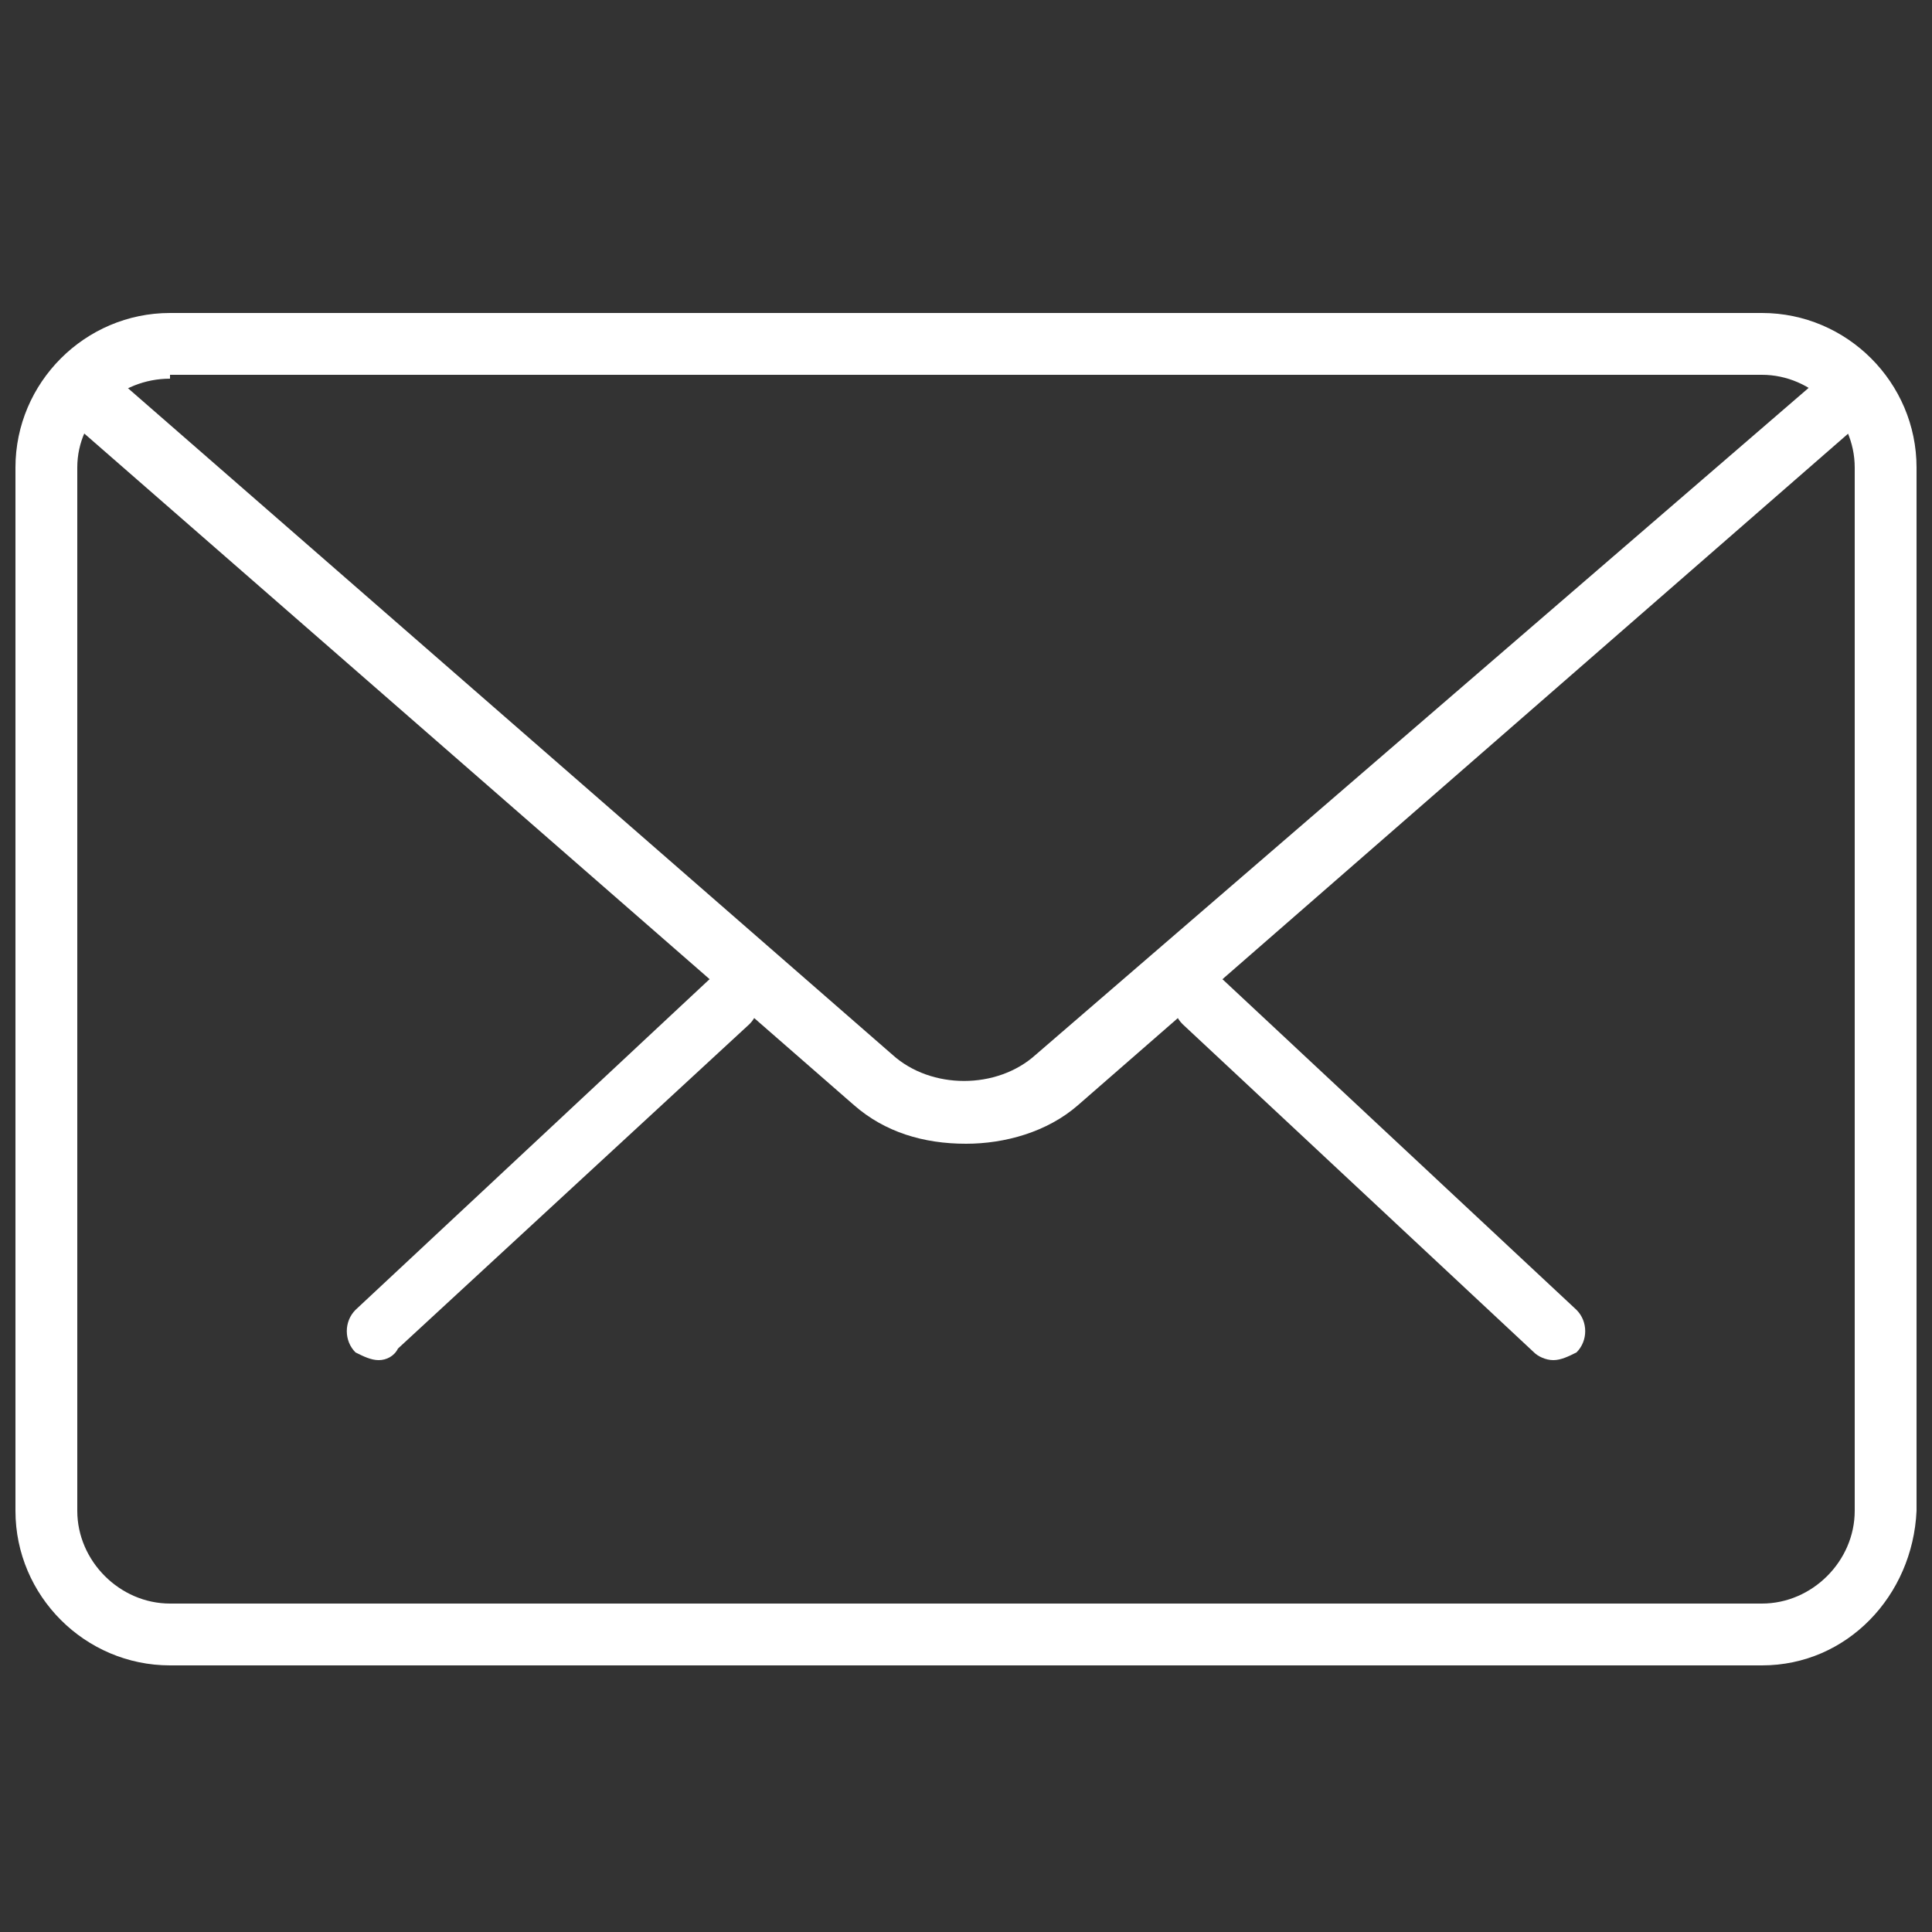
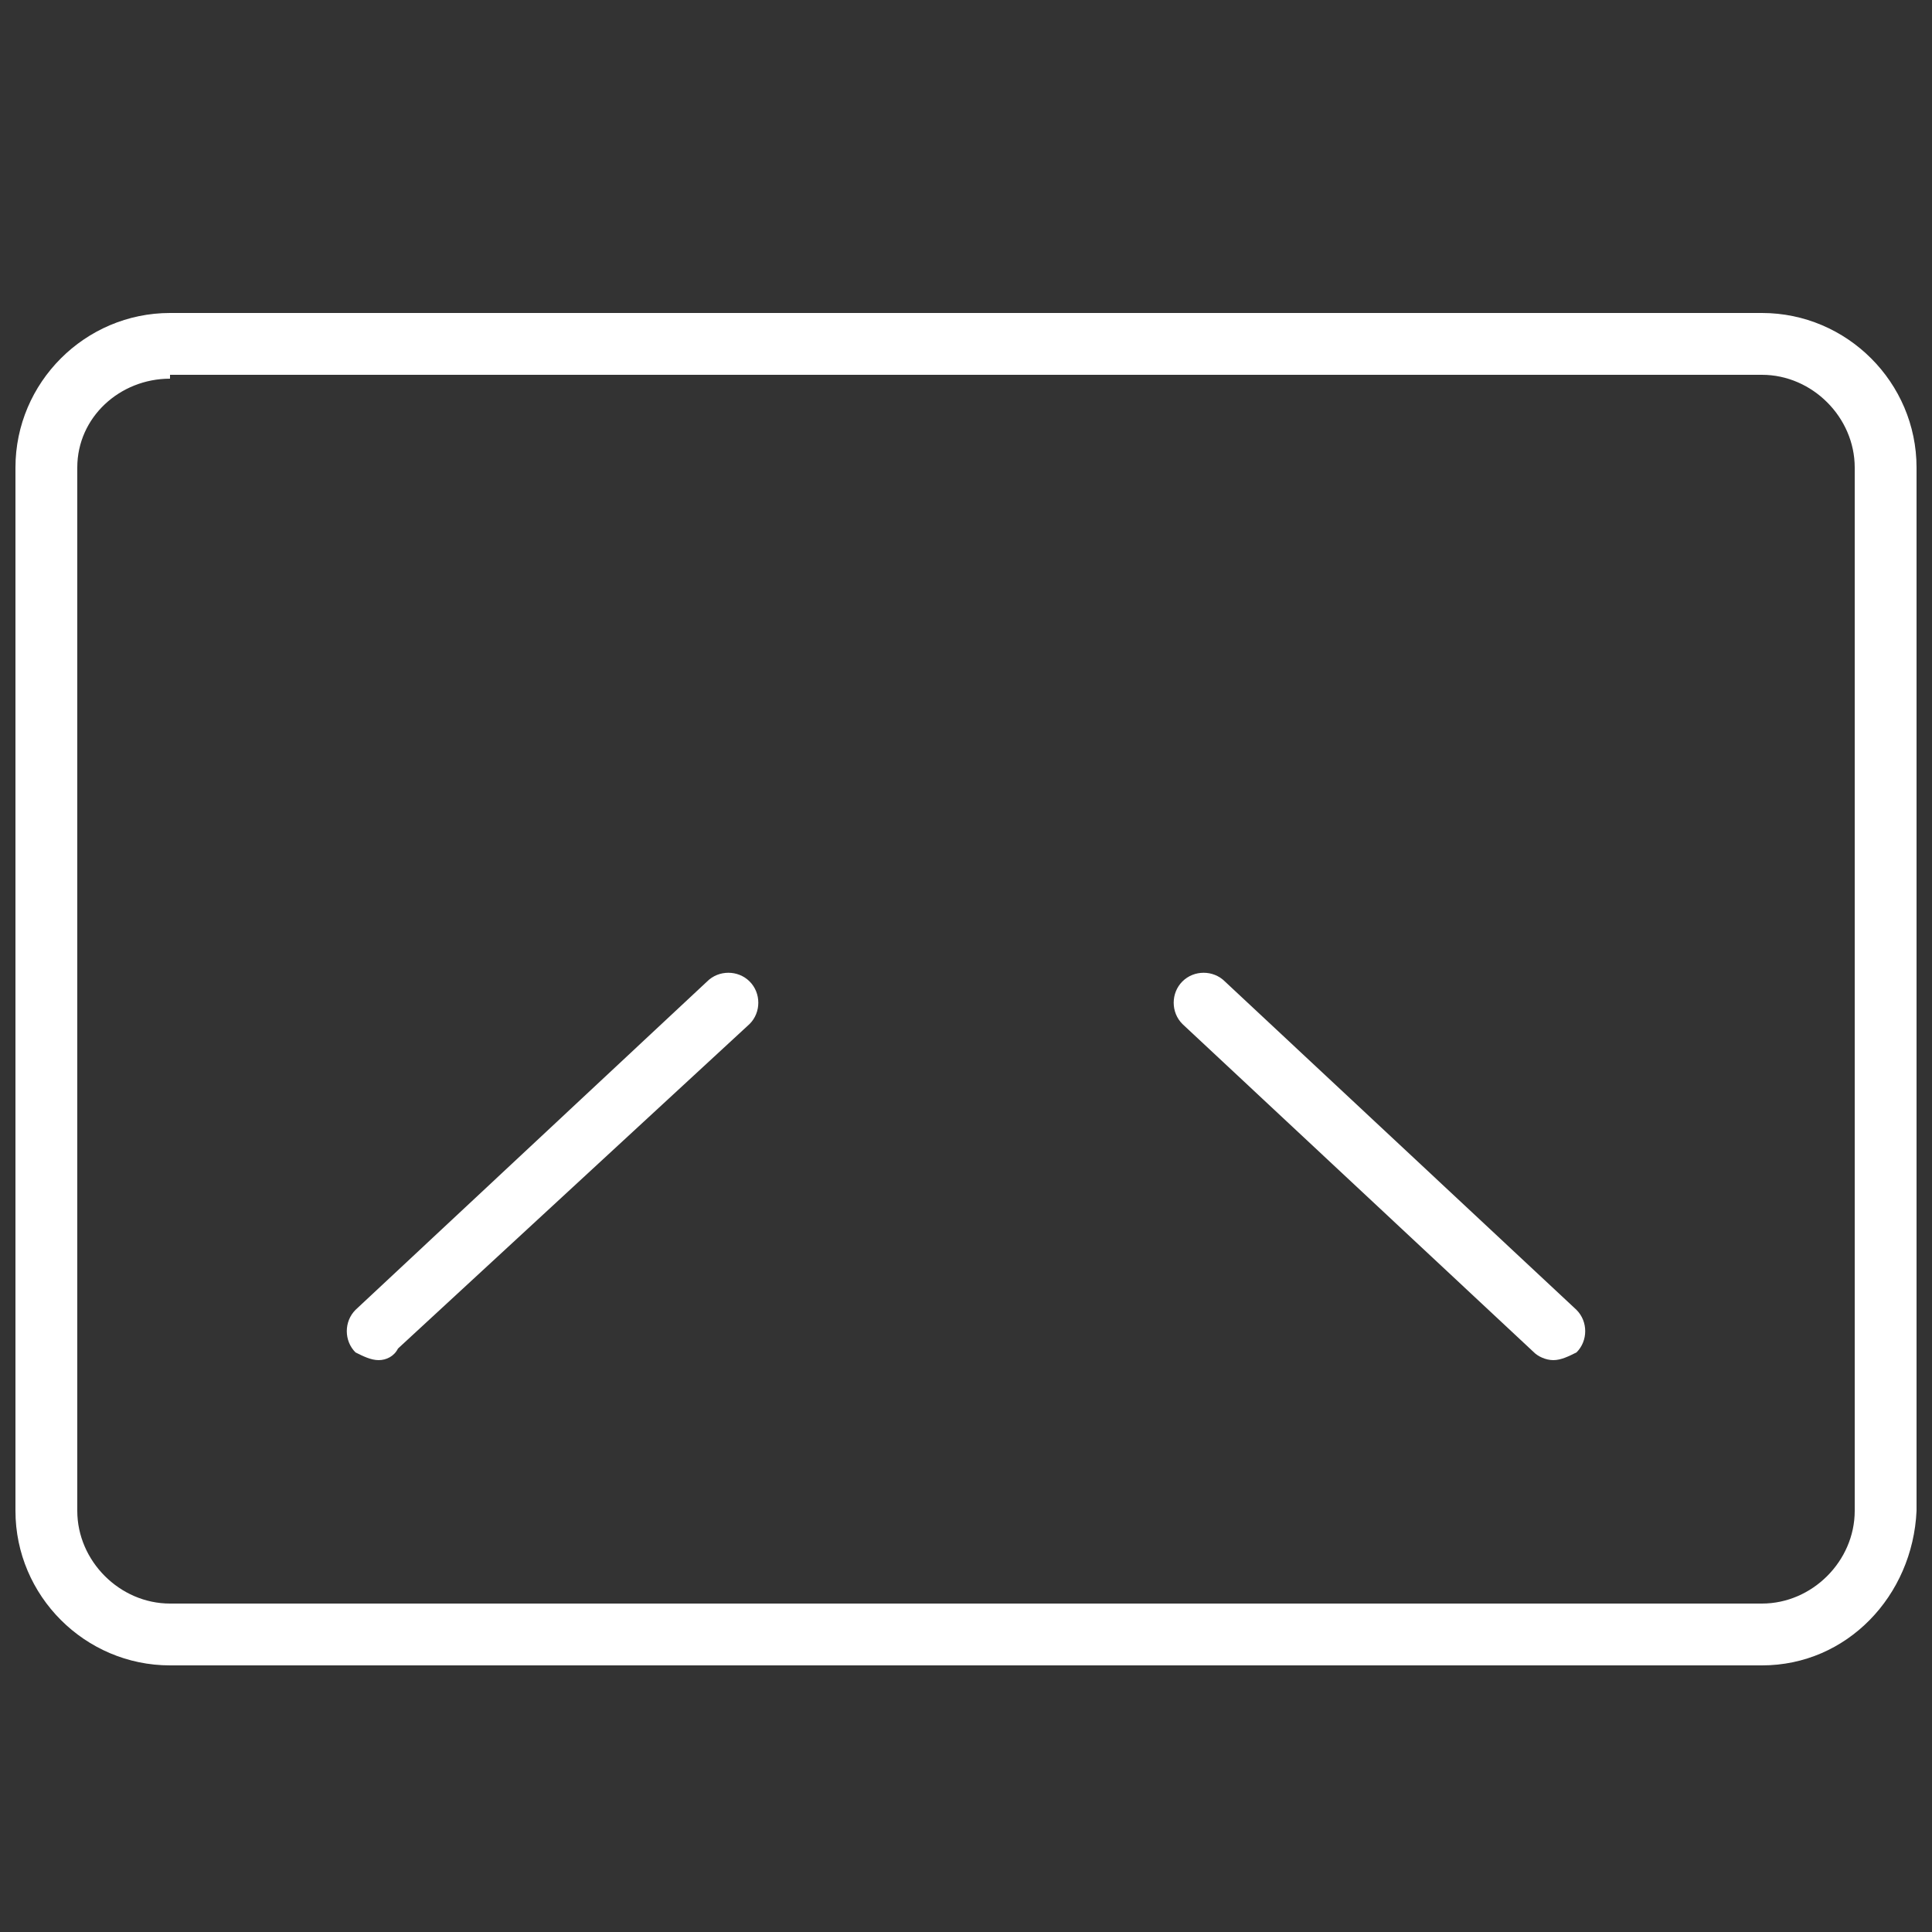
<svg xmlns="http://www.w3.org/2000/svg" version="1.1" id="Layer_1" x="0px" y="0px" width="50px" height="50px" viewBox="0 0 50 50" style="enable-background:new 0 0 50 50;" xml:space="preserve">
  <rect x="0" y="0" width="50" height="50" fill="#333333" stroke="none" />
  <style type="text/css">

	.st0{fill:#FFFFFF;}

</style>
  <g>
    <g>
      <path class="st0" d="M40.2,35.2c-0.2,0-0.4-0.1-0.5-0.2l-9.1-8.5c-0.3-0.3-0.3-0.8,0-1.1c0.3-0.3,0.8-0.3,1.1,0l9.1,8.5    c0.3,0.3,0.3,0.8,0,1.1C40.6,35.1,40.4,35.2,40.2,35.2z" />
      <path class="st0" d="M9.8,35.2c-0.2,0-0.4-0.1-0.6-0.2c-0.3-0.3-0.3-0.8,0-1.1l9.1-8.5c0.3-0.3,0.8-0.3,1.1,0    c0.3,0.3,0.3,0.8,0,1.1l-9.1,8.4C10.2,35.1,10,35.2,9.8,35.2z" />
    </g>
    <path class="st0" d="M45.6,43.1H4.4c-2.2,0-4-1.8-4-4v-27c0-2.2,1.8-4,4-4h41.2c2.2,0,4,1.8,4,4v27C49.5,41.3,47.8,43.1,45.6,43.1z    M4.4,9.8c-1.3,0-2.4,1-2.4,2.3v27c0,1.3,1.1,2.4,2.4,2.4h41.2c1.3,0,2.4-1.1,2.4-2.4v-27c0-1.3-1.1-2.4-2.4-2.4H4.4V9.8z" />
-     <path class="st0" d="M25,29.6c-1.1,0-2.1-0.3-2.9-1L1.7,10.8c-0.3-0.3-0.3-0.8,0-1.1C2,9.4,2.5,9.4,2.8,9.6l20.3,17.7   c1,0.9,2.7,0.9,3.7,0L47.2,9.7c0.3-0.3,0.8-0.3,1.1,0.1c0.3,0.3,0.3,0.8-0.1,1.1L27.9,28.6C27.1,29.3,26,29.6,25,29.6z" />
  </g>
</svg>